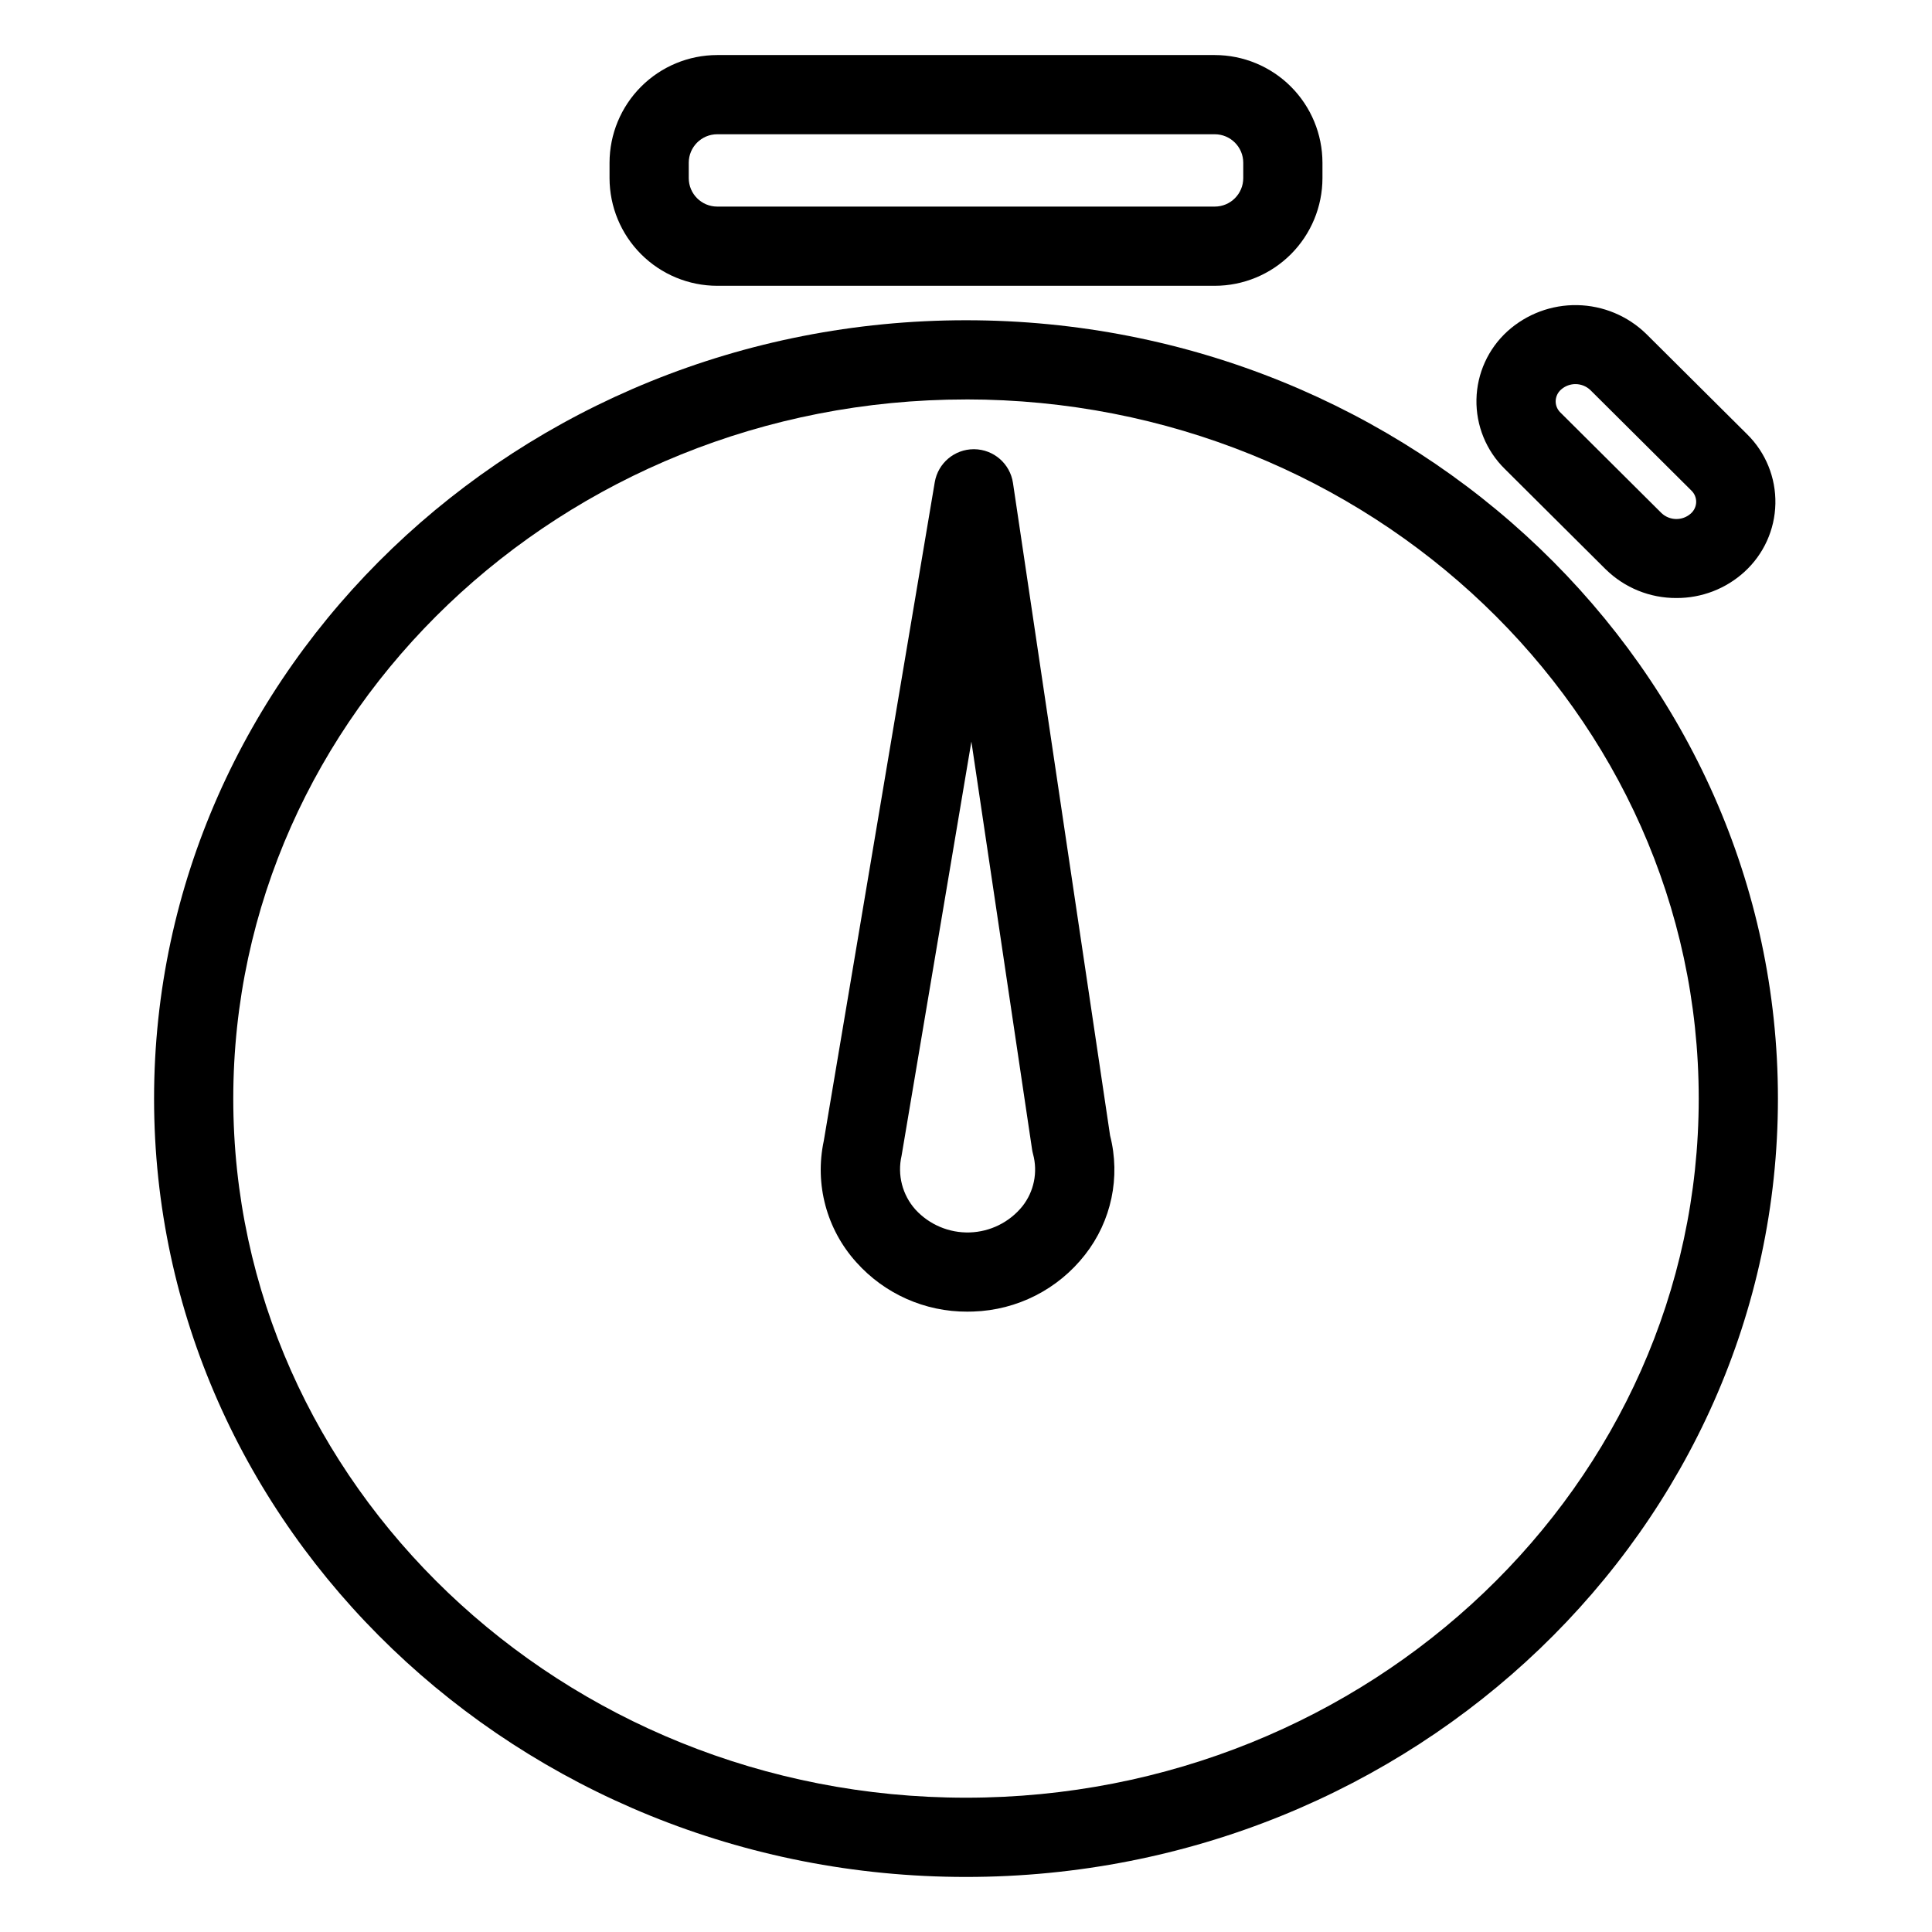
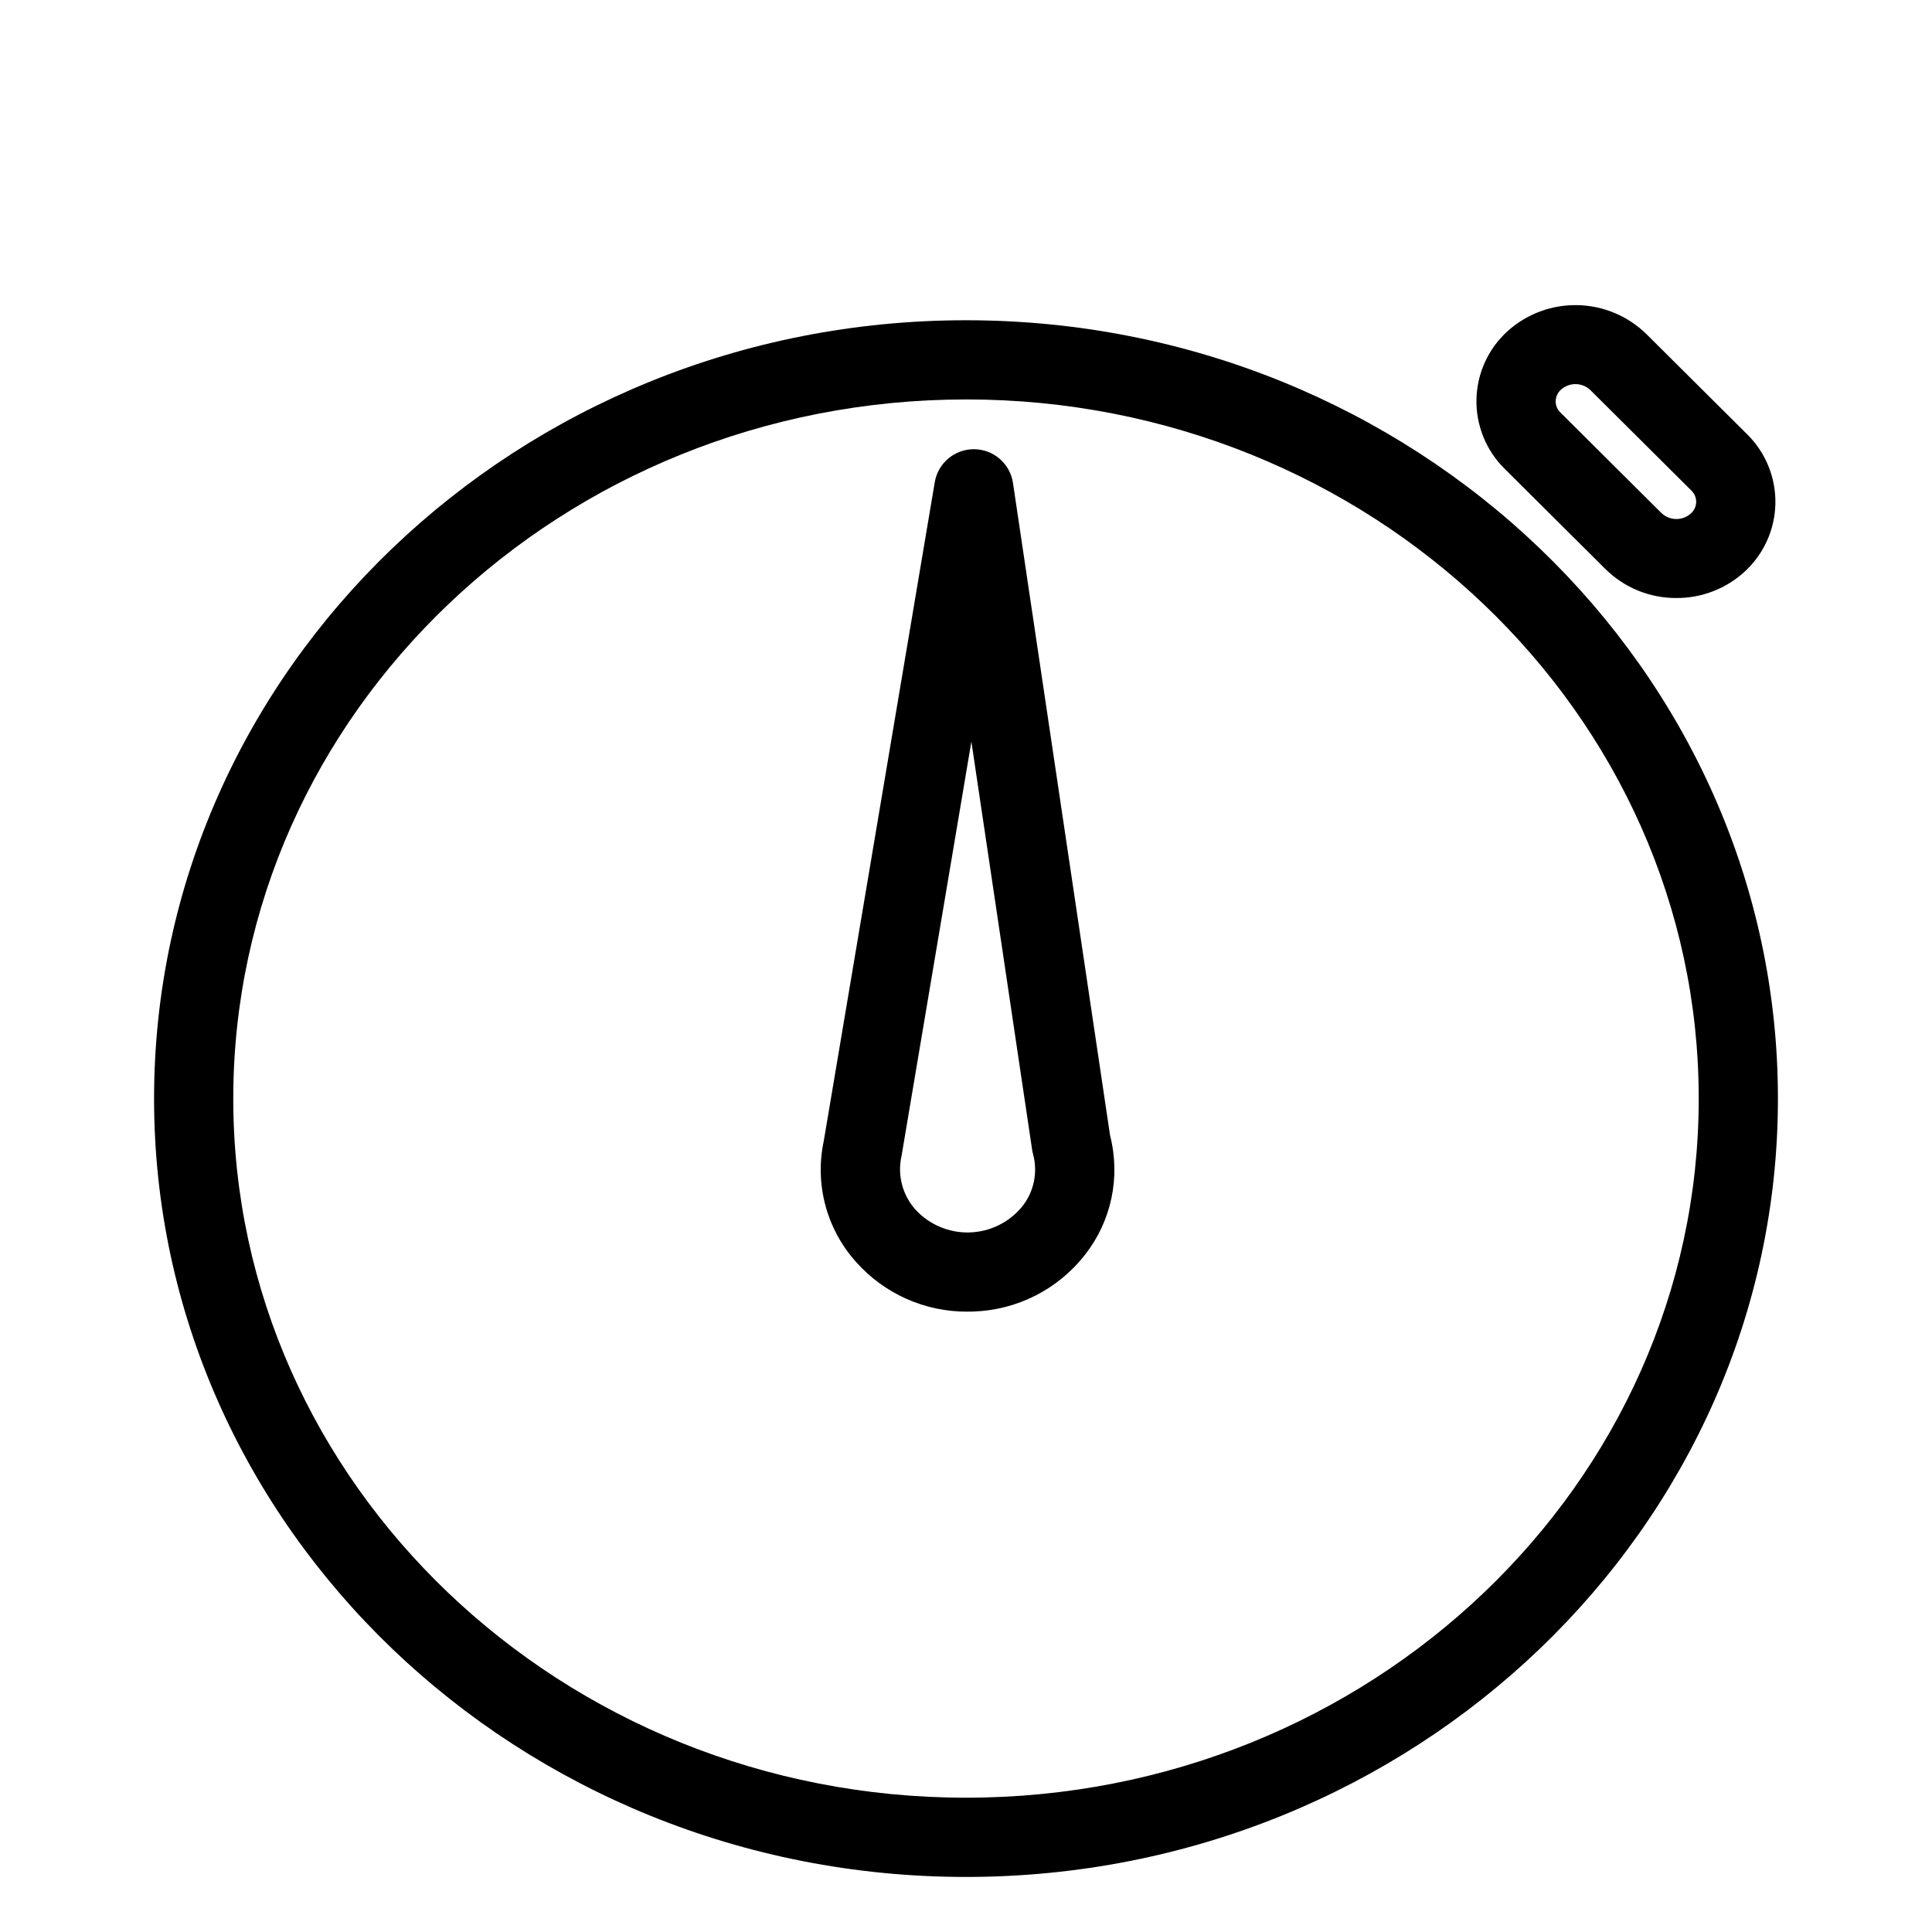
<svg xmlns="http://www.w3.org/2000/svg" fill="#000000" width="800px" height="800px" version="1.1" viewBox="144 144 512 512">
  <g>
    <path d="m400 641.41c-118.64 0-215.17-92.531-215.17-206.27s96.527-206.27 215.17-206.27 215.17 92.531 215.17 206.27-96.523 206.27-215.17 206.27zm0-391.55c-107.07 0-194.18 83.113-194.18 185.28-0.004 102.16 87.105 185.27 194.18 185.27 107.07 0 194.18-83.113 194.18-185.28 0-102.16-87.109-185.28-194.18-185.28z" />
-     <path d="m465.93 219.74h-131.86c-7.566-0.008-14.82-3.019-20.168-8.367-5.352-5.352-8.359-12.605-8.367-20.168v-4.082c0.008-7.566 3.016-14.816 8.367-20.168 5.348-5.348 12.602-8.359 20.168-8.367h131.86c7.566 0.008 14.82 3.019 20.168 8.367 5.352 5.352 8.359 12.602 8.367 20.168v4.082c-0.008 7.562-3.016 14.816-8.367 20.168-5.348 5.348-12.602 8.359-20.168 8.367zm-131.86-40.16c-4.164 0.004-7.539 3.379-7.543 7.543v4.082c0.004 4.164 3.379 7.535 7.543 7.543h131.86c4.164-0.008 7.539-3.379 7.547-7.543v-4.082c-0.008-4.164-3.383-7.539-7.547-7.543z" />
    <path d="m588.27 302.48c-7.016 0.039-13.762-2.703-18.762-7.625h-0.004l-26.746-26.609c-4.914-4.84-7.621-11.492-7.484-18.391 0.141-6.894 3.113-13.434 8.219-18.07 5.07-4.578 11.695-7.055 18.523-6.922 6.832 0.129 13.355 2.856 18.246 7.621l26.75 26.609c4.914 4.844 7.621 11.492 7.481 18.391-0.137 6.898-3.109 13.434-8.215 18.074-4.922 4.484-11.348 6.953-18.008 6.922zm-3.961-22.508h0.004c2.156 2.047 5.527 2.106 7.754 0.133 0.887-0.77 1.41-1.879 1.438-3.055 0.016-1.16-0.453-2.277-1.301-3.074l-26.746-26.609c-2.16-2.047-5.527-2.106-7.754-0.133-0.887 0.773-1.406 1.879-1.438 3.055-0.02 1.16 0.453 2.277 1.301 3.074z" />
    <path d="m400.38 491.6c-11.238 0.059-21.957-4.707-29.445-13.086-7.875-8.715-11.082-20.68-8.625-32.168l29.41-174.55c0.852-5.051 5.227-8.75 10.348-8.75h0.102c5.164 0.051 9.523 3.844 10.281 8.949l25.734 172.94c2.816 10.992 0.359 22.672-6.652 31.598-7.144 9.156-17.992 14.668-29.602 15.039-0.516 0.02-1.035 0.027-1.551 0.027zm1.047-151.07-18.5 109.75c-1.168 5.082 0.211 10.414 3.695 14.293 3.684 4 8.926 6.203 14.359 6.035 5.438-0.172 10.531-2.695 13.953-6.918 3.09-3.906 4.141-9.051 2.832-13.855-0.109-0.402-0.195-0.812-0.258-1.23z" />
  </g>
</svg>